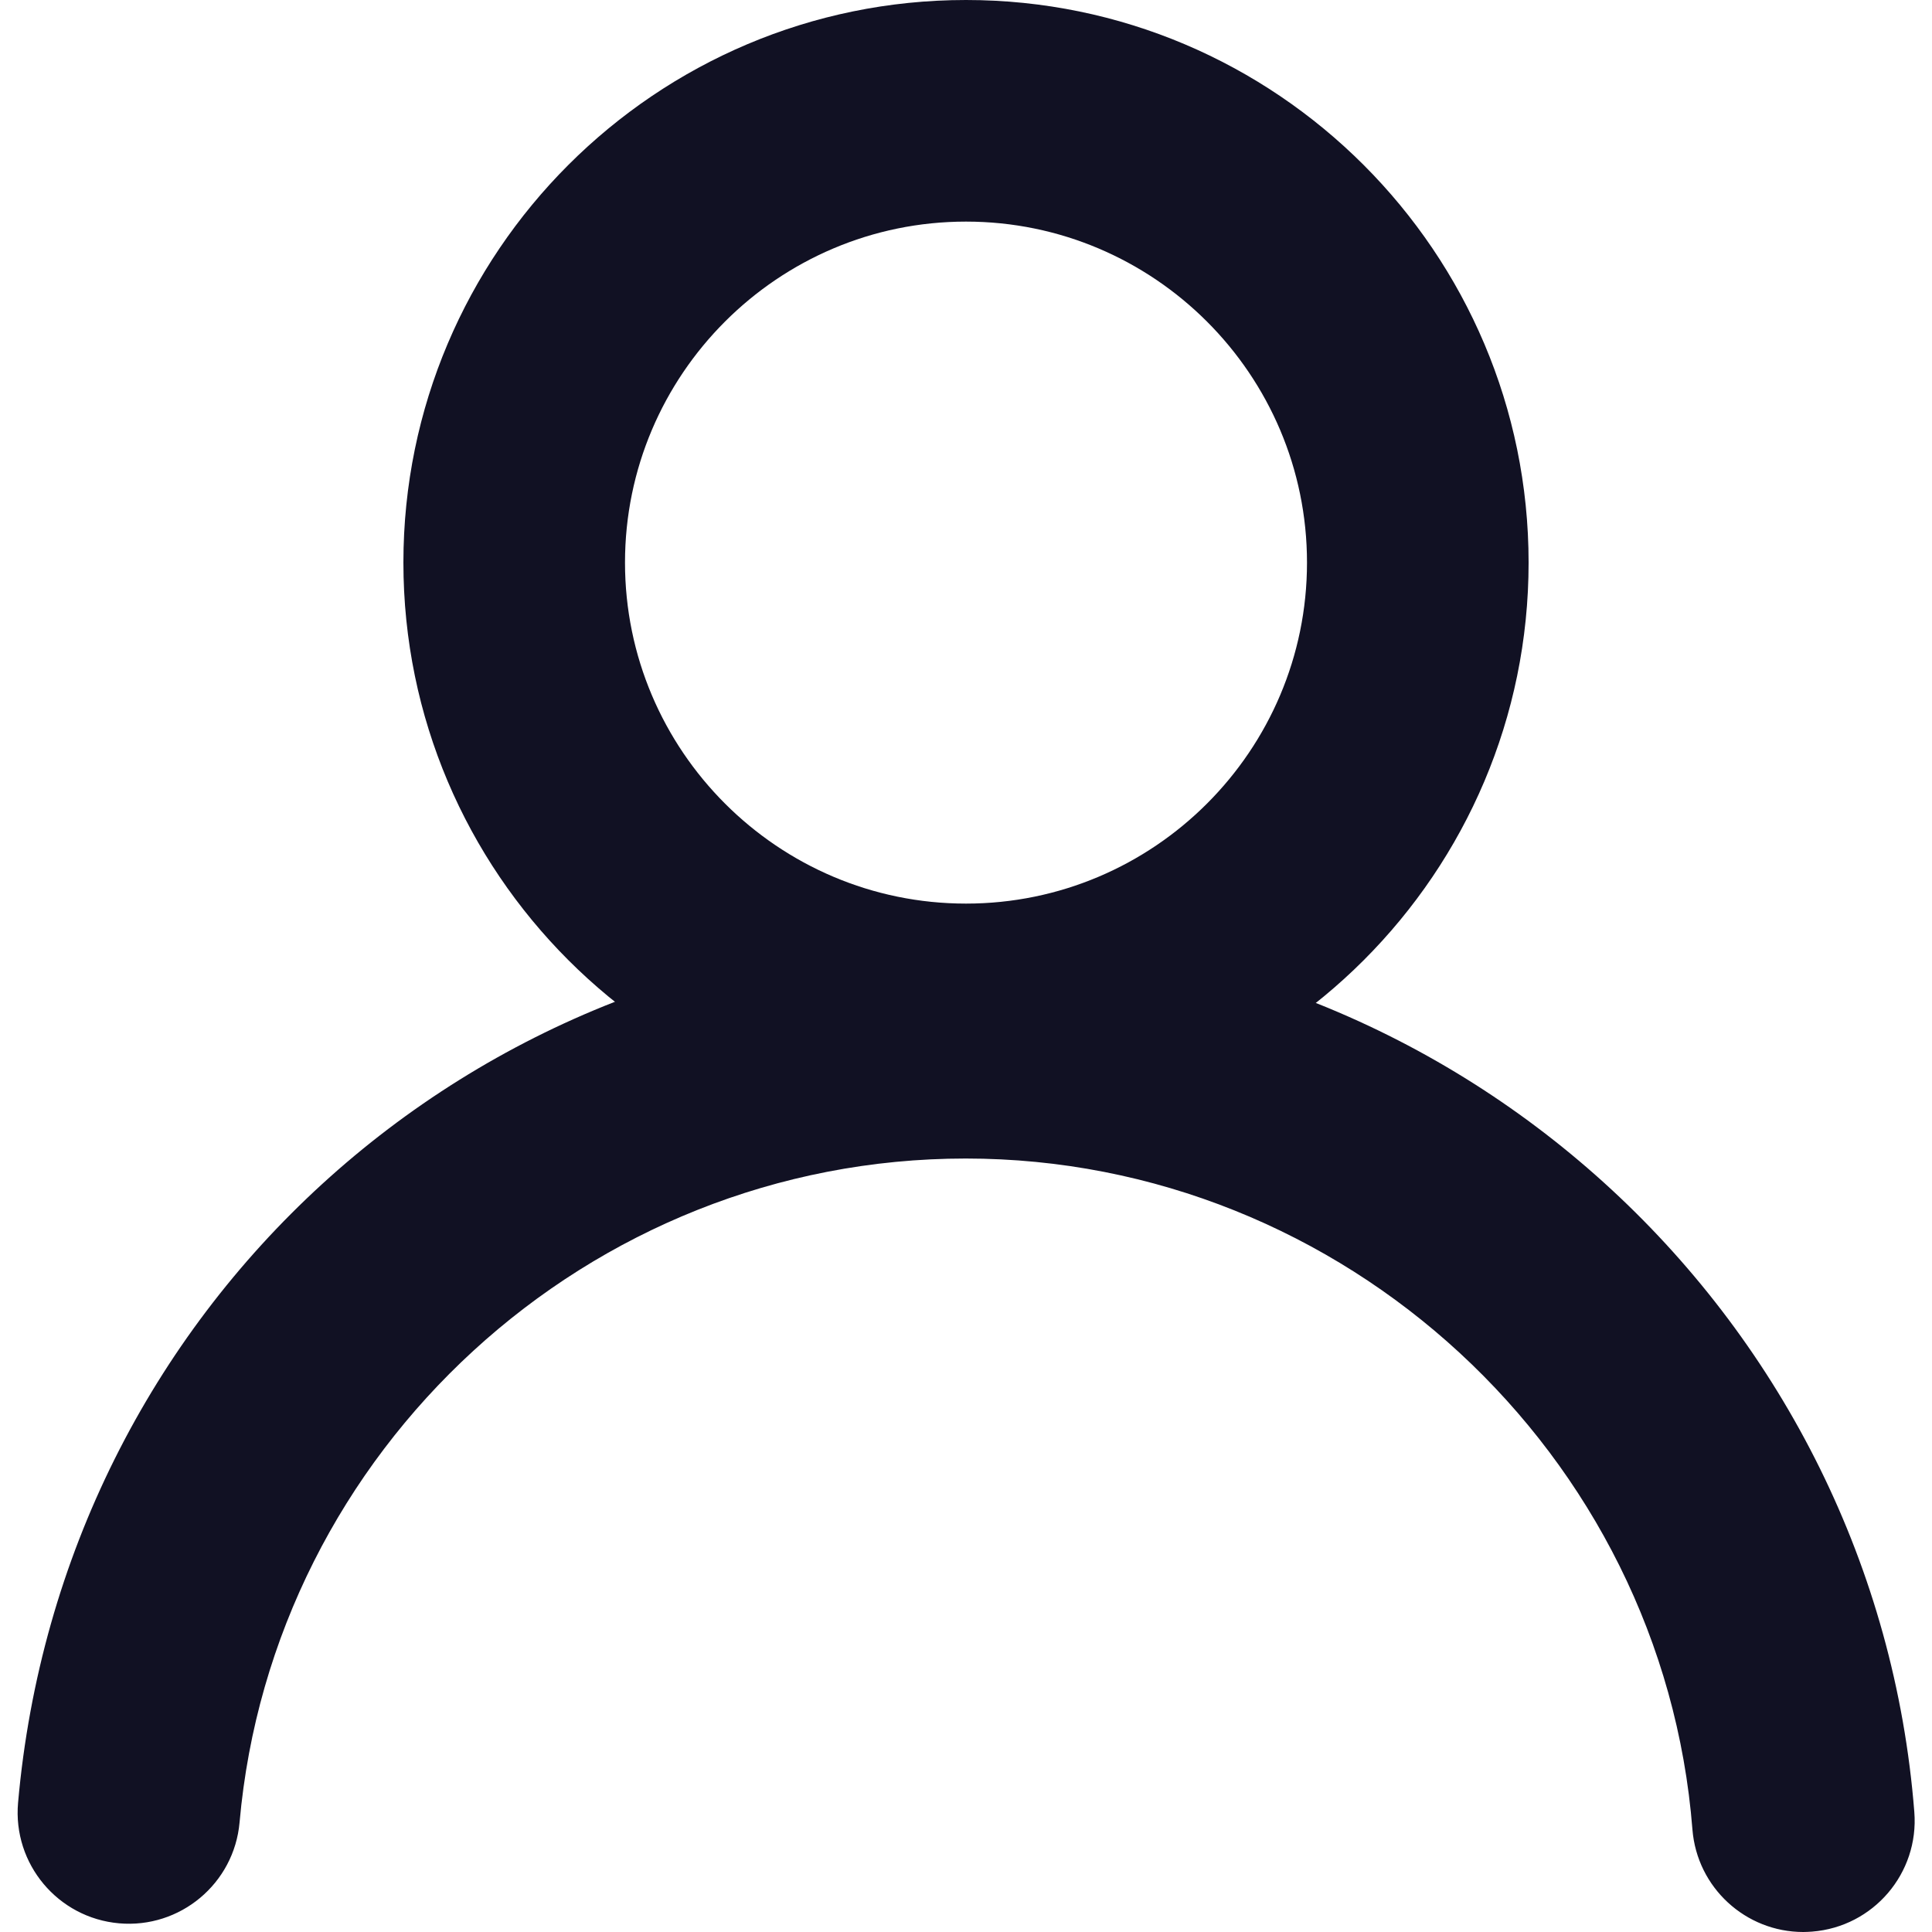
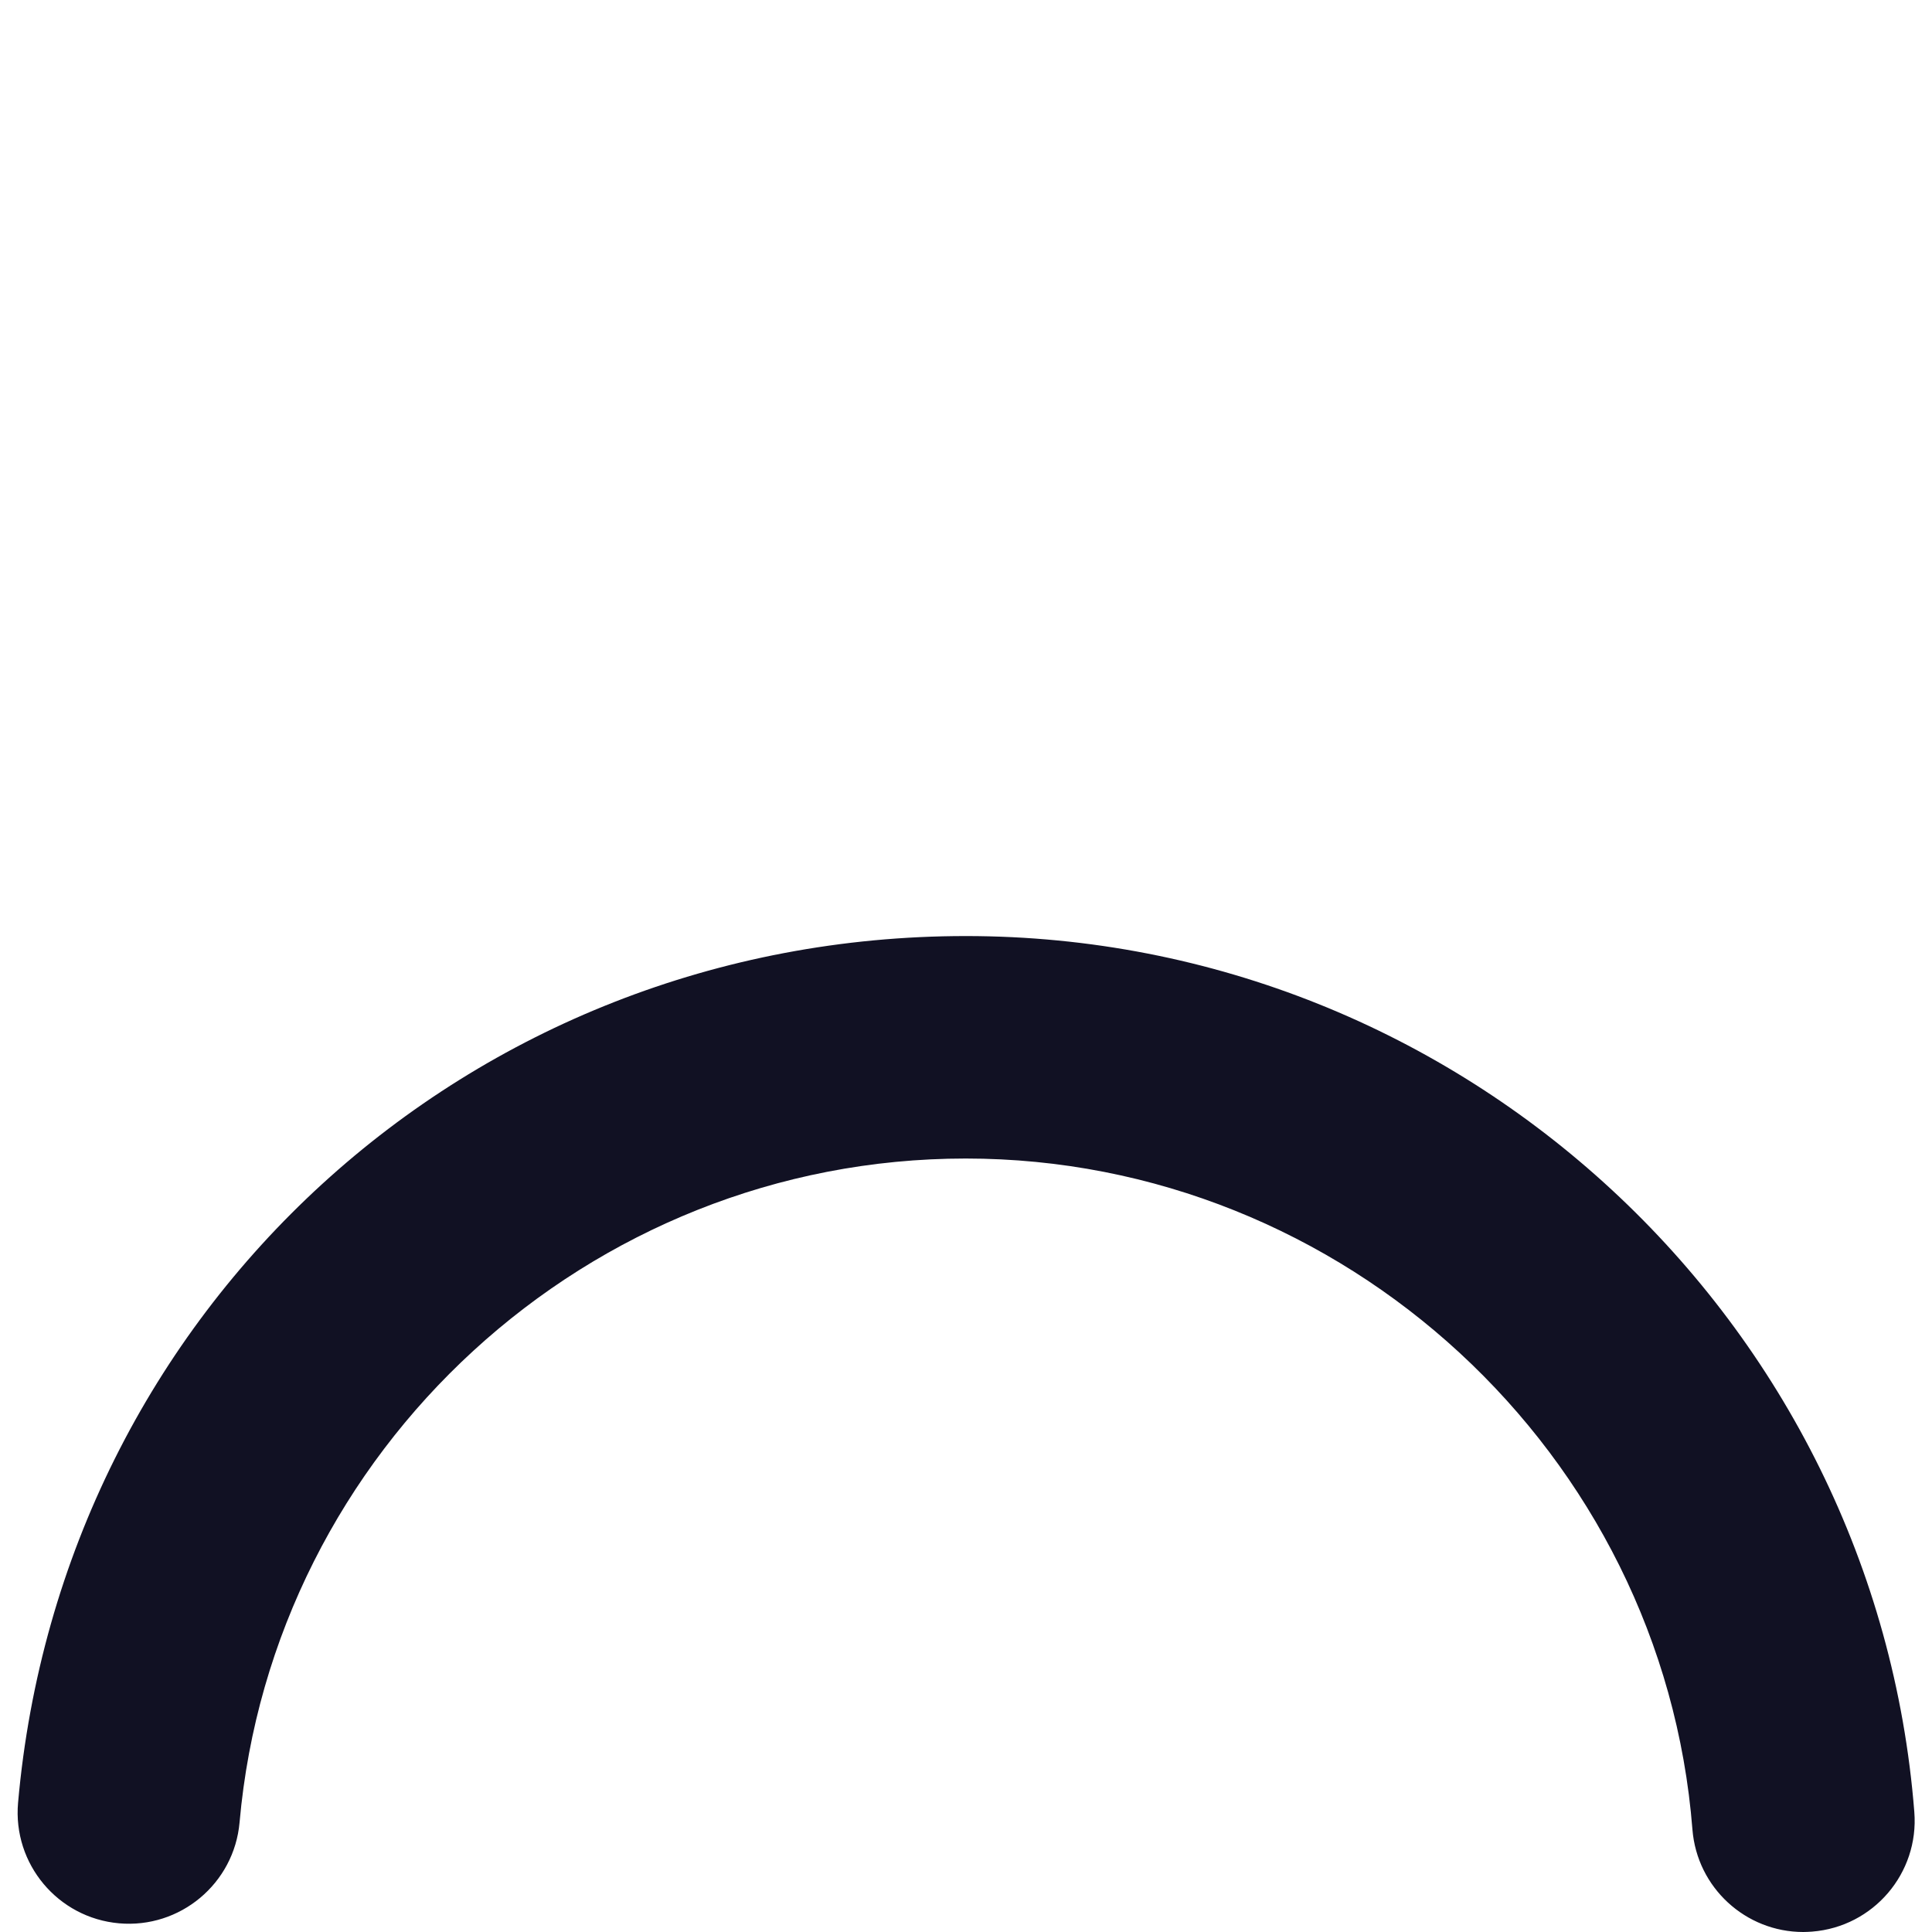
<svg xmlns="http://www.w3.org/2000/svg" id="Calque_1" version="1.1" viewBox="0 0 200 200">
  <defs>
    <style>
      .st0 {
        fill: #111123;
      }
    </style>
  </defs>
  <path class="st0" d="M186.67,200c-5.95,0-10.99-4.58-11.47-10.61-3.06-38.95-36.11-69.46-75.23-69.46s-71.76,30.19-75.17,68.72c-.56,6.34-6.16,11.01-12.48,10.45-6.33-.56-11.01-6.15-10.45-12.48,4.52-51.15,46.7-89.72,98.11-89.72s94.19,39.83,98.19,90.68c.5,6.34-4.24,11.88-10.58,12.38-.31.02-.61.04-.91.04Z" />
-   <path class="st0" d="M100,116.47c-32.11,0-58.24-26.12-58.24-58.24S67.89,0,100,0s58.24,26.12,58.24,58.24-26.12,58.24-58.24,58.24ZM100,22.94c-19.47,0-35.3,15.84-35.3,35.3s15.84,35.3,35.3,35.3,35.3-15.84,35.3-35.3-15.84-35.3-35.3-35.3Z" />
</svg>